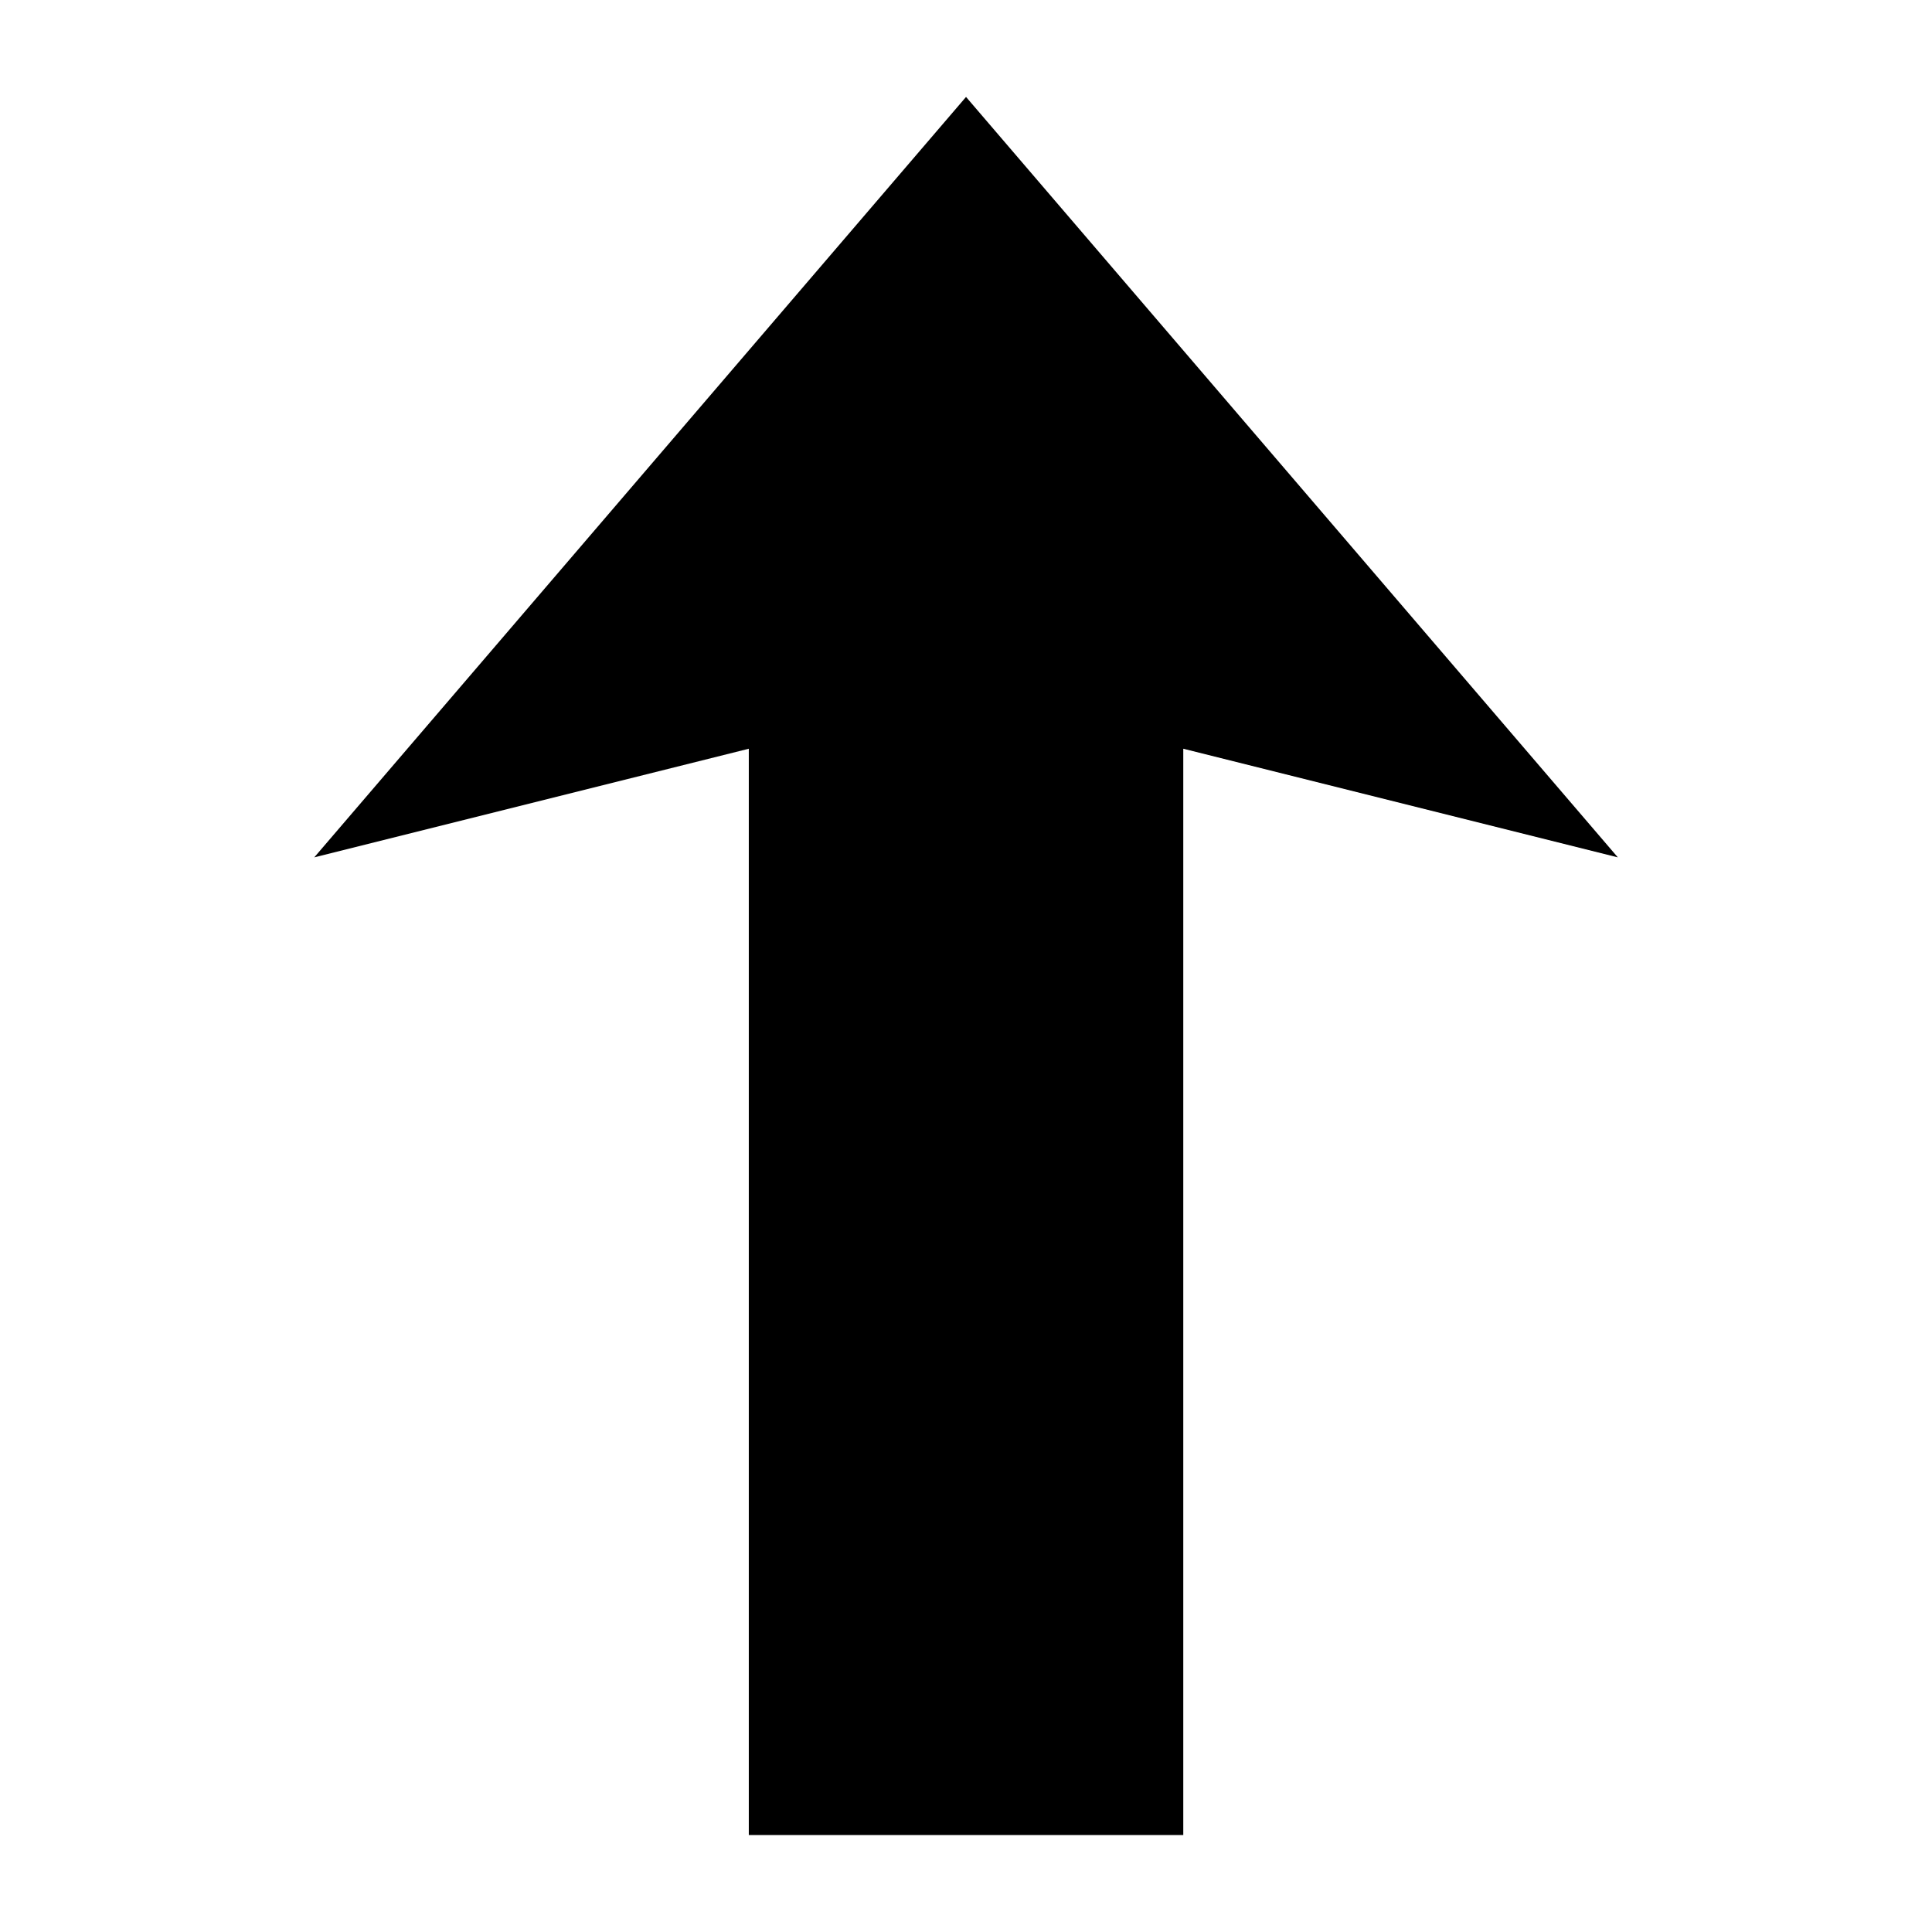
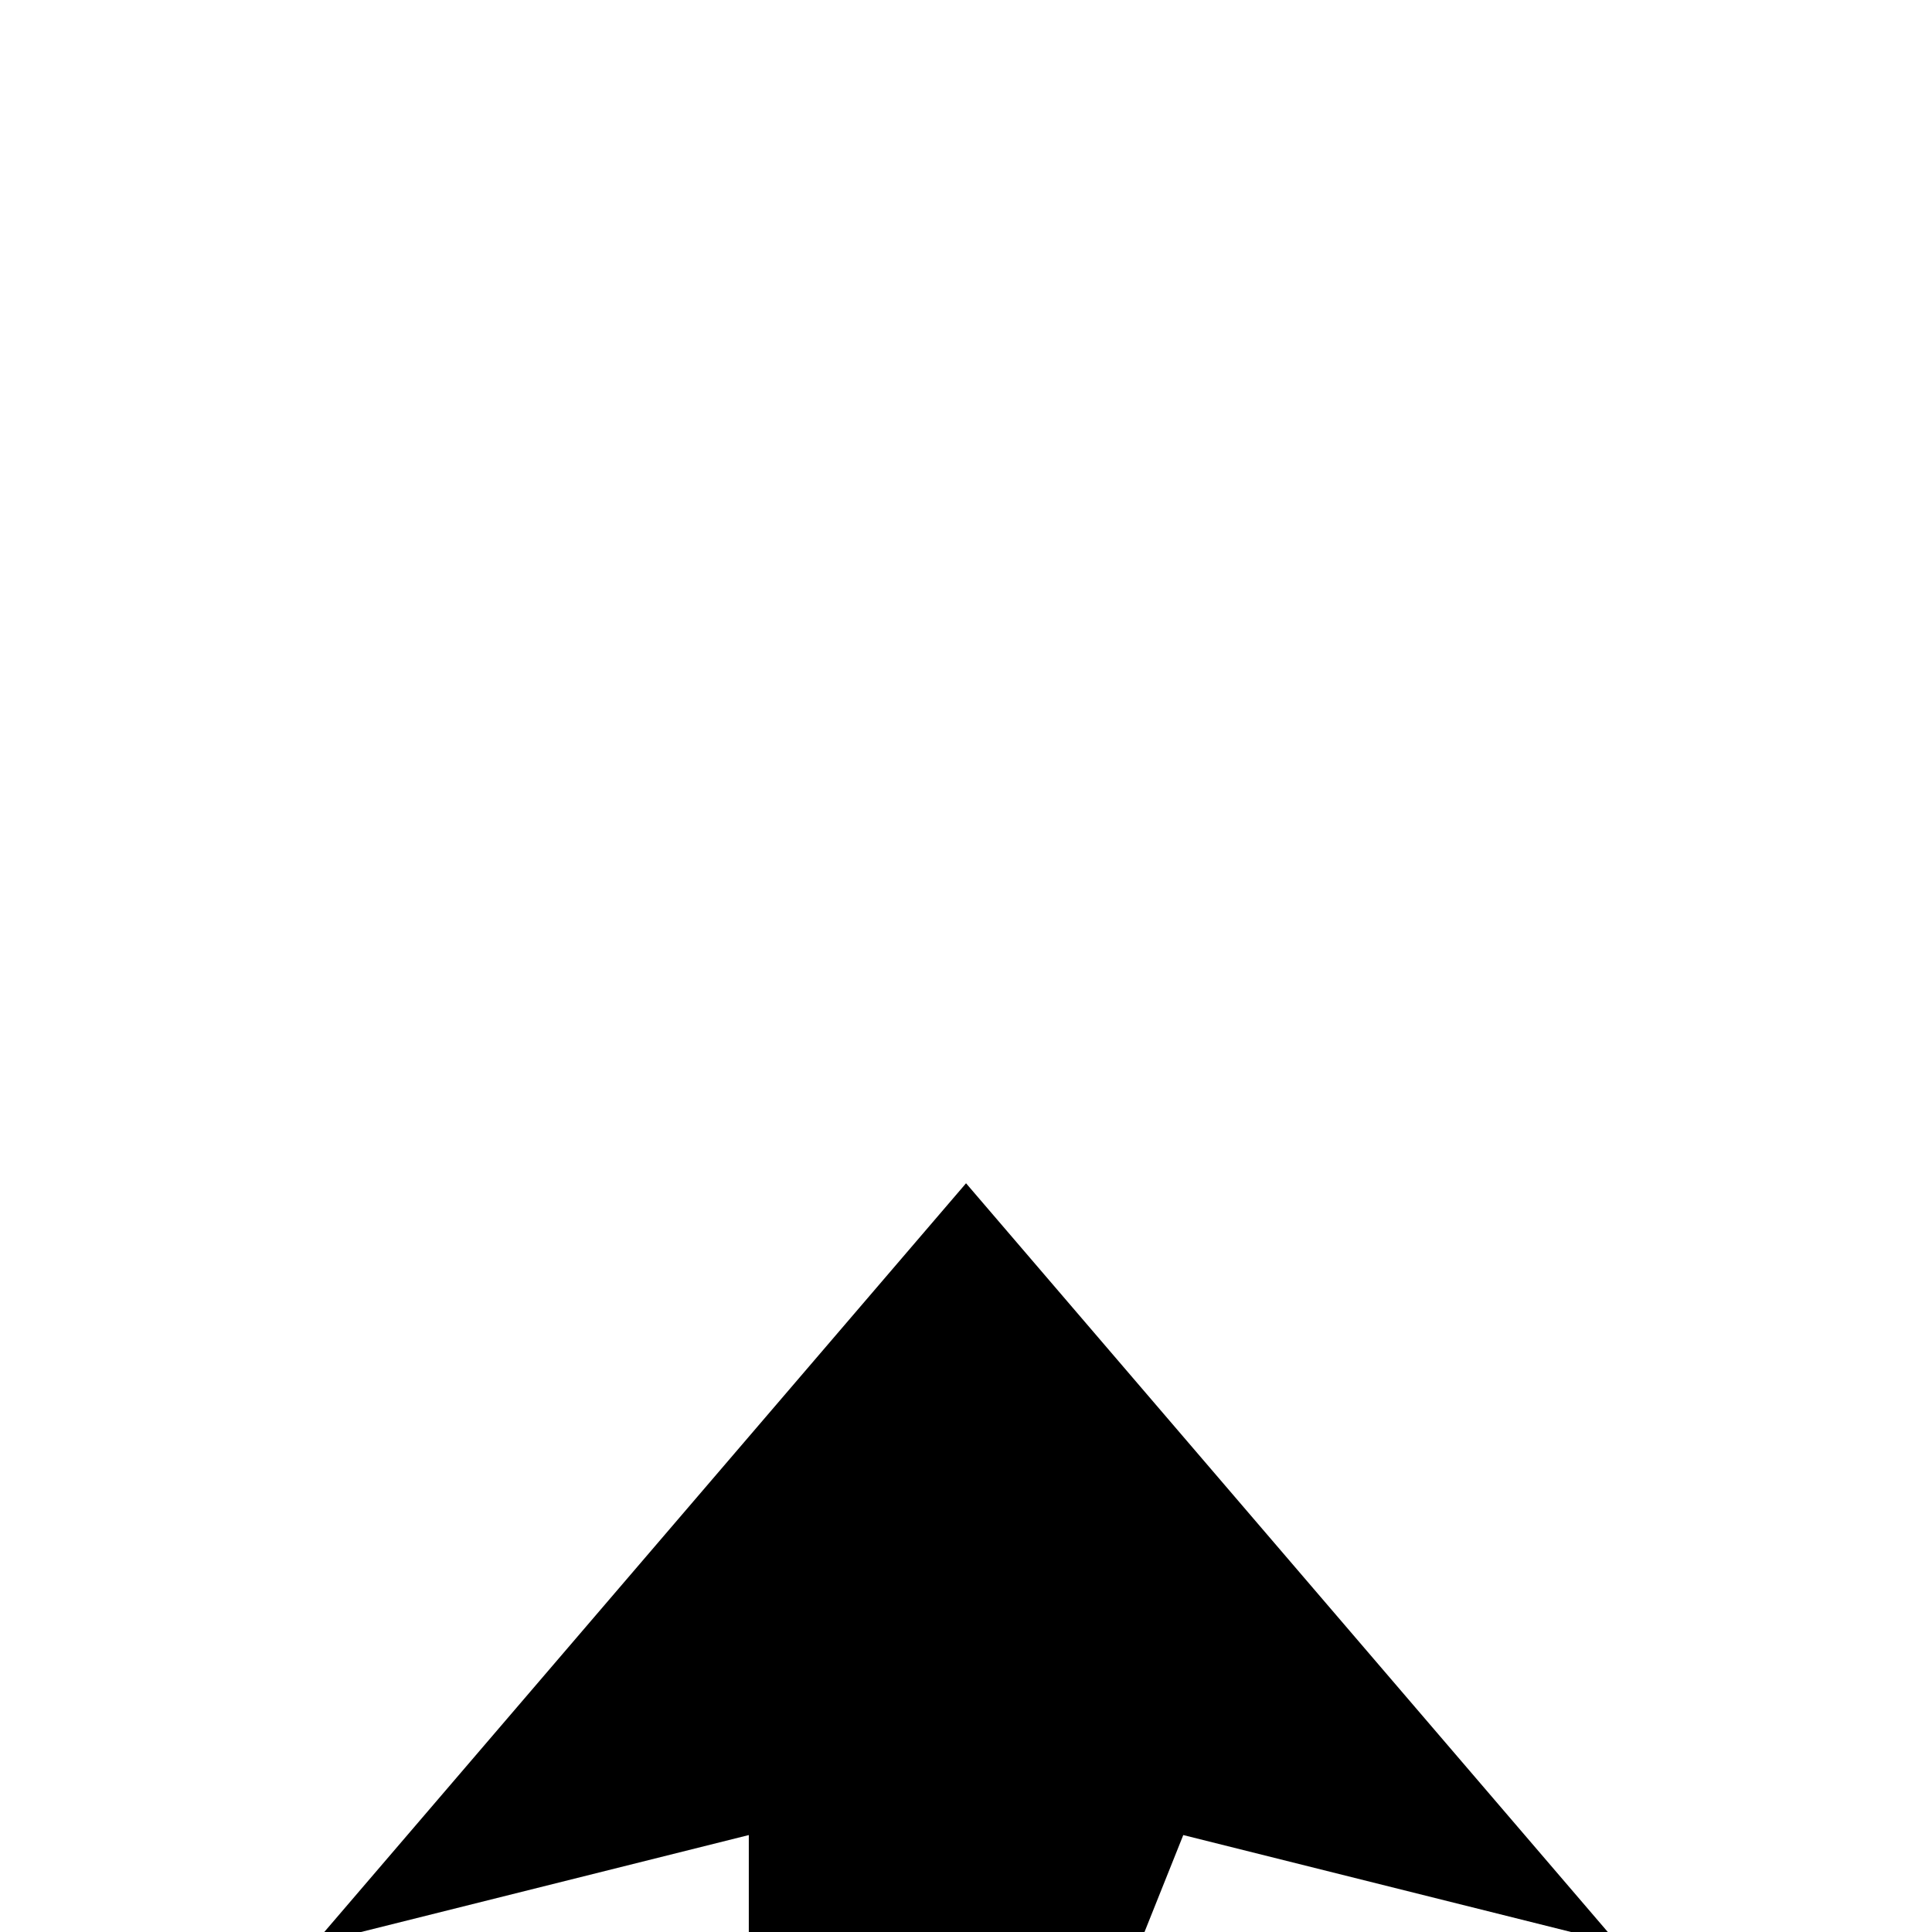
<svg xmlns="http://www.w3.org/2000/svg" fill="#000000" width="800px" height="800px" version="1.1" viewBox="144 144 512 512">
-   <path d="m457.58 630.31v-287.89l115.16 28.789-172.73-201.52-172.73 201.52 115.16-28.789v287.89z" />
+   <path d="m457.58 630.31l115.16 28.789-172.73-201.52-172.73 201.52 115.16-28.789v287.89z" />
</svg>